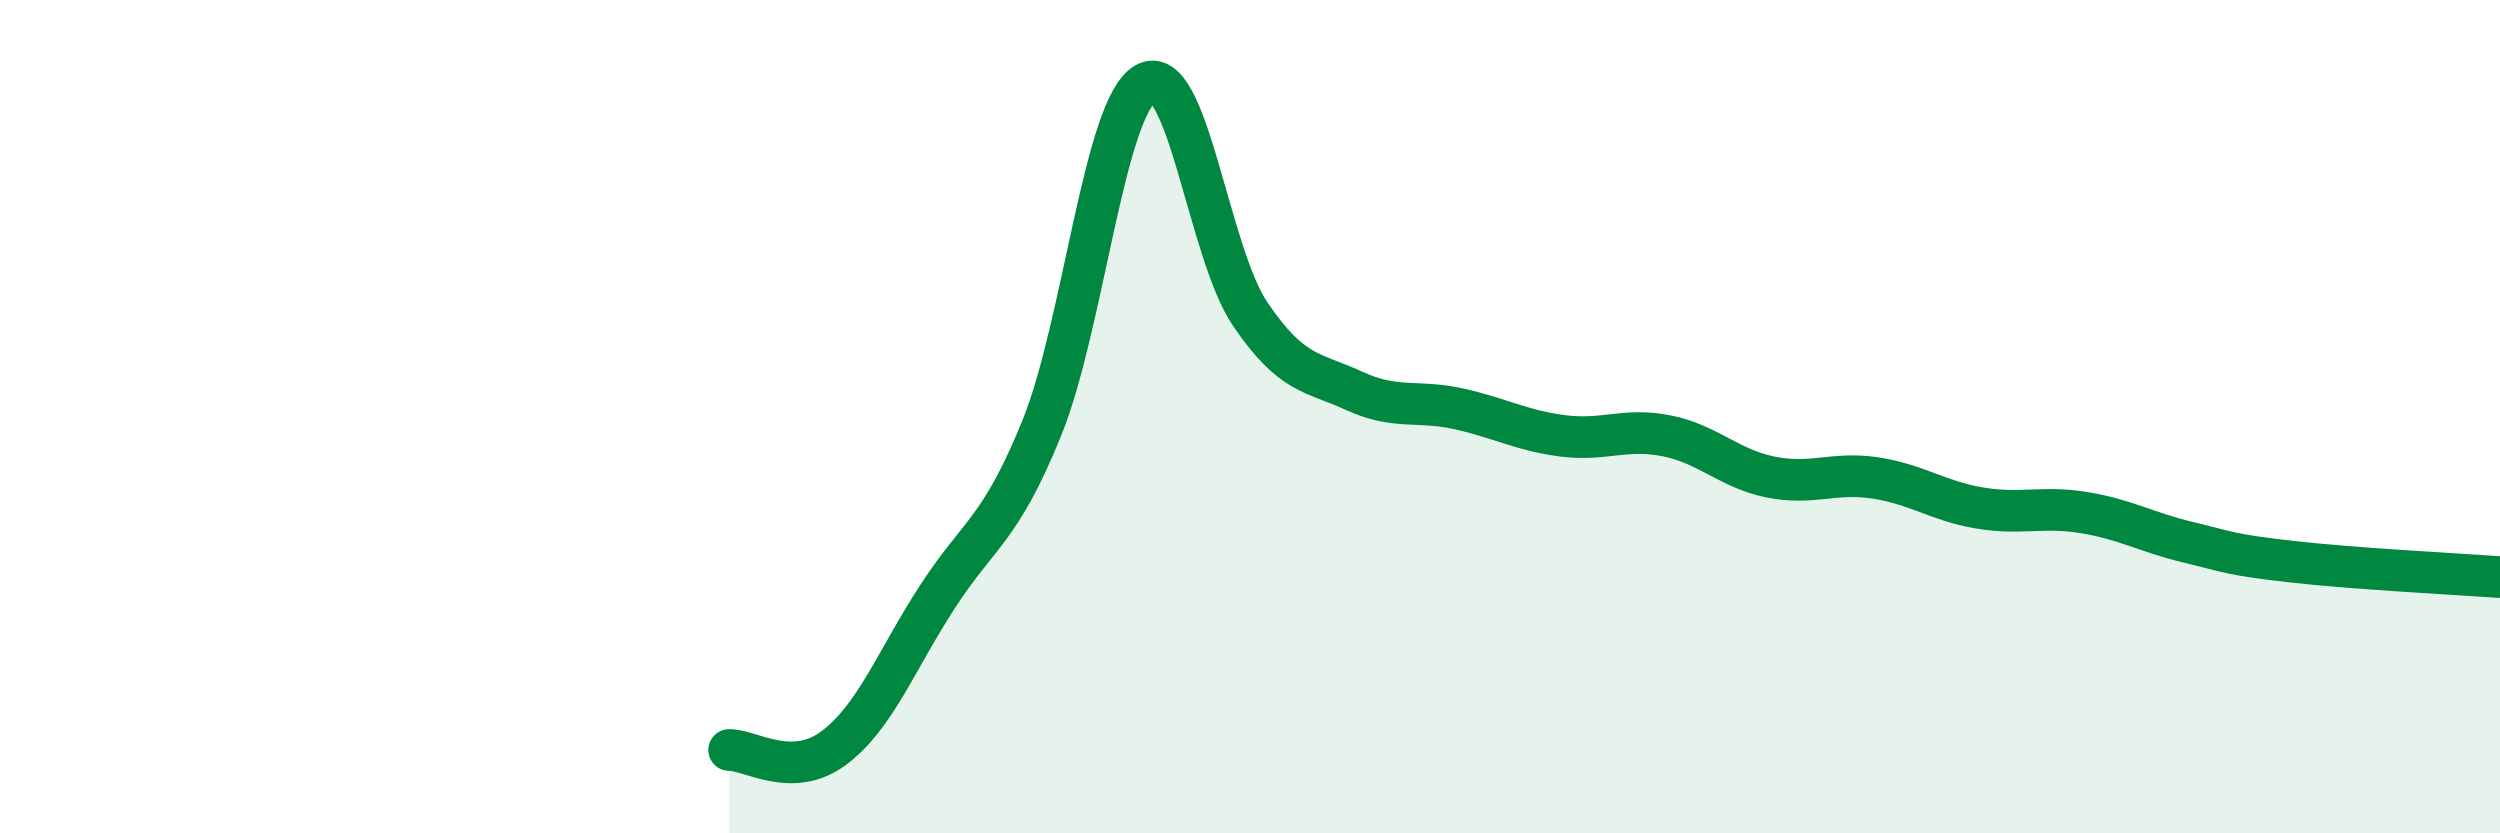
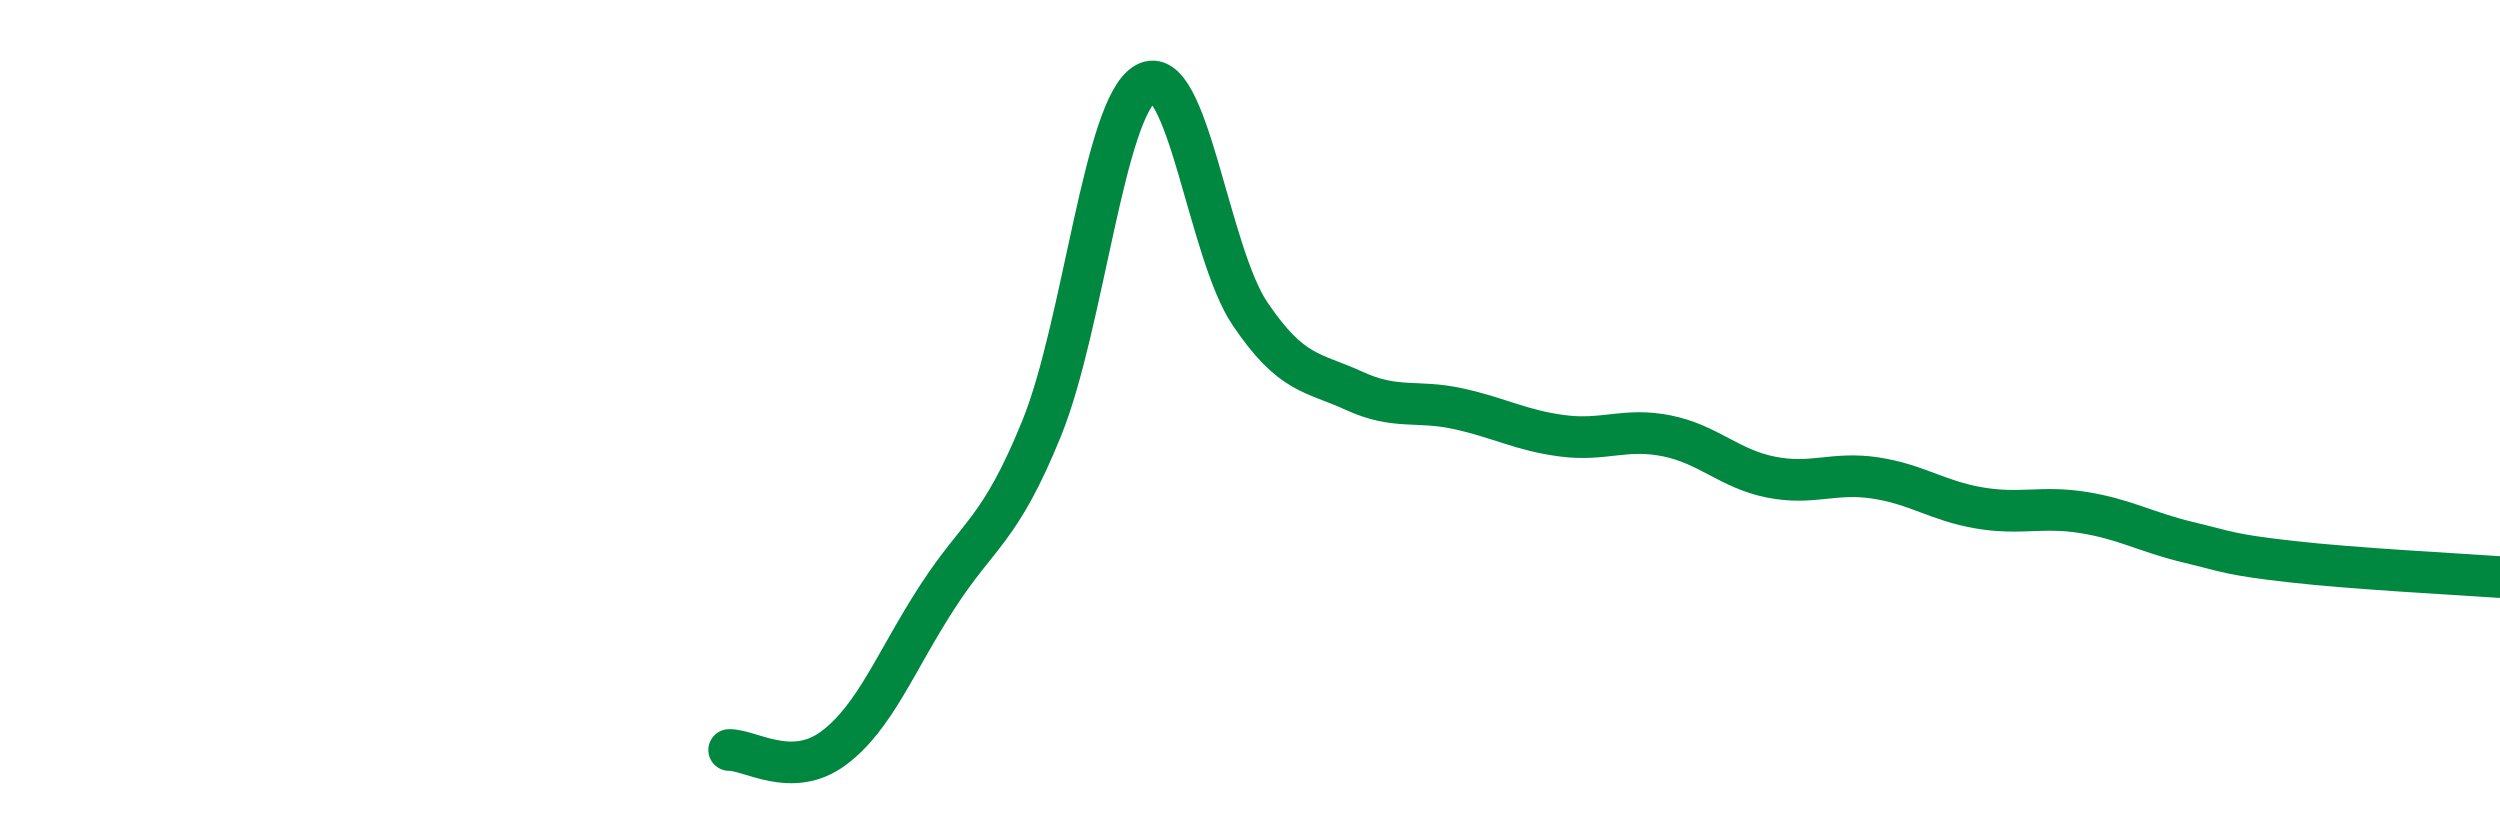
<svg xmlns="http://www.w3.org/2000/svg" width="60" height="20" viewBox="0 0 60 20">
-   <path d="M 17.5,18 C 18,17.99 19,18.7 20,17.96 C 21,17.22 21.5,15.86 22.5,14.32 C 23.5,12.78 24,12.74 25,10.28 C 26,7.82 26.5,2.55 27.5,2 C 28.5,1.45 29,6.05 30,7.53 C 31,9.01 31.5,8.92 32.5,9.38 C 33.5,9.84 34,9.59 35,9.81 C 36,10.03 36.5,10.33 37.5,10.46 C 38.5,10.59 39,10.26 40,10.46 C 41,10.66 41.5,11.25 42.5,11.45 C 43.5,11.65 44,11.32 45,11.47 C 46,11.62 46.5,12.02 47.5,12.19 C 48.5,12.36 49,12.14 50,12.3 C 51,12.46 51.5,12.77 52.5,13.01 C 53.5,13.25 53.5,13.31 55,13.48 C 56.5,13.65 59,13.78 60,13.85L60 20L17.5 20Z" fill="#008740" opacity="0.1" stroke-linecap="round" stroke-linejoin="round" />
  <path d="M 17.5,18 C 18,17.99 19,18.7 20,17.96 C 21,17.22 21.5,15.86 22.5,14.32 C 23.5,12.78 24,12.74 25,10.28 C 26,7.82 26.5,2.55 27.5,2 C 28.5,1.45 29,6.05 30,7.53 C 31,9.01 31.5,8.92 32.5,9.38 C 33.5,9.84 34,9.59 35,9.81 C 36,10.03 36.5,10.33 37.5,10.46 C 38.5,10.59 39,10.26 40,10.46 C 41,10.66 41.5,11.25 42.5,11.45 C 43.5,11.65 44,11.32 45,11.47 C 46,11.62 46.5,12.02 47.5,12.19 C 48.5,12.36 49,12.14 50,12.3 C 51,12.46 51.5,12.77 52.5,13.01 C 53.5,13.25 53.5,13.31 55,13.48 C 56.5,13.65 59,13.78 60,13.85" stroke="#008740" stroke-width="1" fill="none" stroke-linecap="round" stroke-linejoin="round" />
</svg>